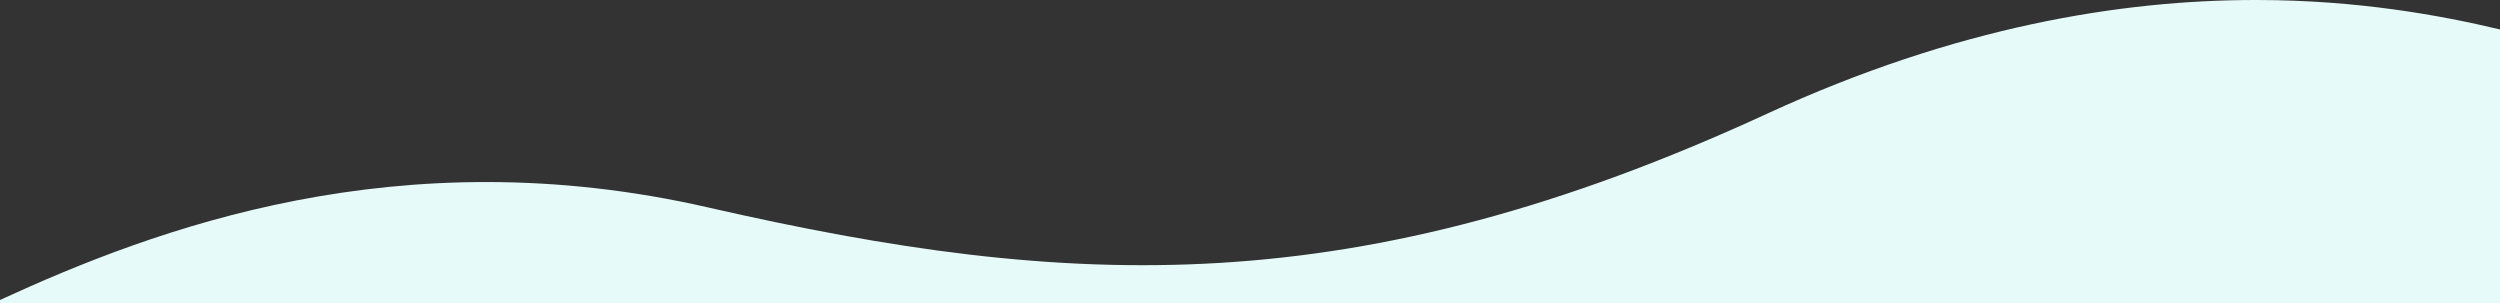
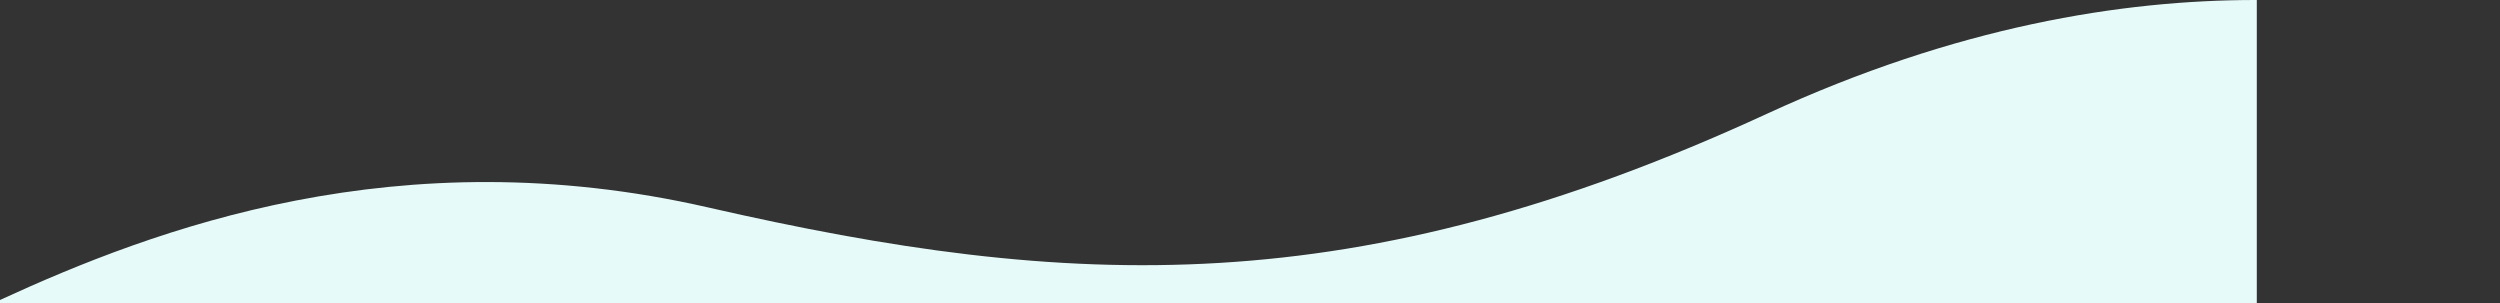
<svg xmlns="http://www.w3.org/2000/svg" width="1599.999" height="194" viewBox="0 0 1599.999 194">
  <rect x="0" y="0" width="1599.999" height="194" fill="#333333" stroke="none" />
-   <path id="交差_5" data-name="交差 5" d="M1050,227v-2.015c99.026-45.54,255.287-104.471,453.061-59.25,232.682,53.2,414.337,61.516,677.634-59.853,121.8-56.143,227.493-72.8,312.353-72.882h1.3c64.833.065,117.426,9.779,155.649,18.846V227Z" transform="translate(-1050 -33)" fill="#e6faf9" />
+   <path id="交差_5" data-name="交差 5" d="M1050,227v-2.015c99.026-45.54,255.287-104.471,453.061-59.25,232.682,53.2,414.337,61.516,677.634-59.853,121.8-56.143,227.493-72.8,312.353-72.882h1.3V227Z" transform="translate(-1050 -33)" fill="#e6faf9" />
</svg>